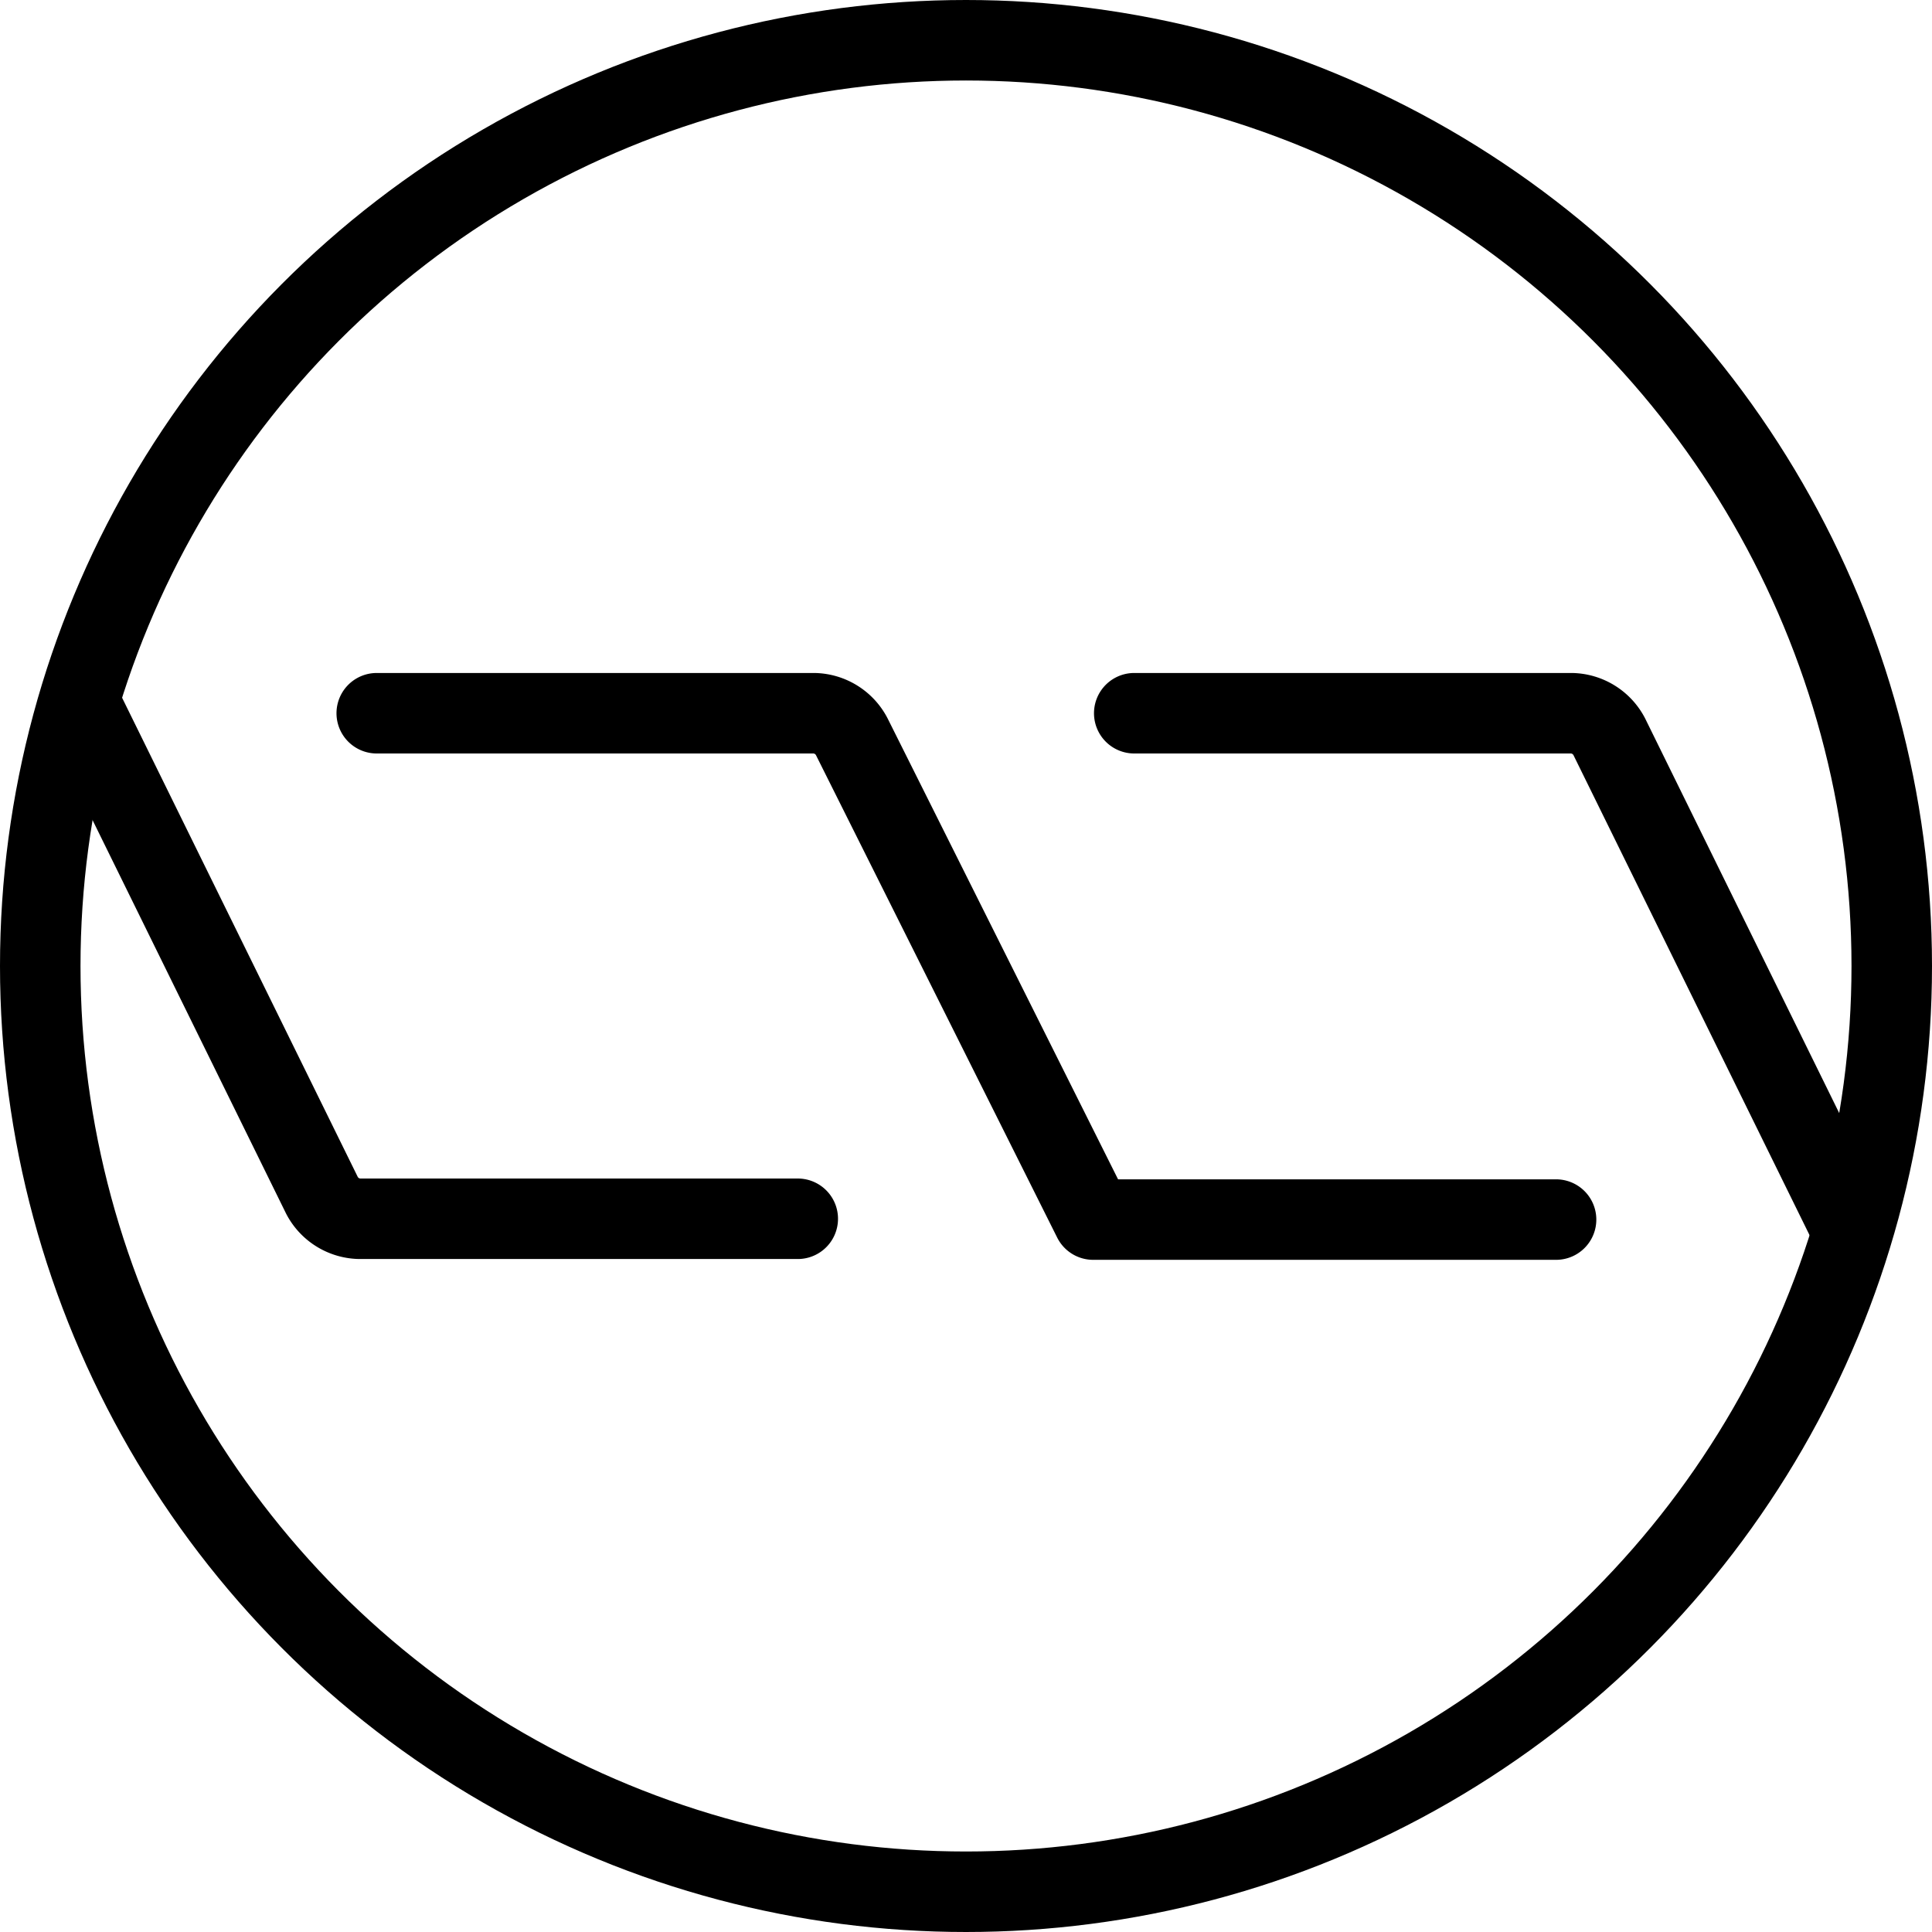
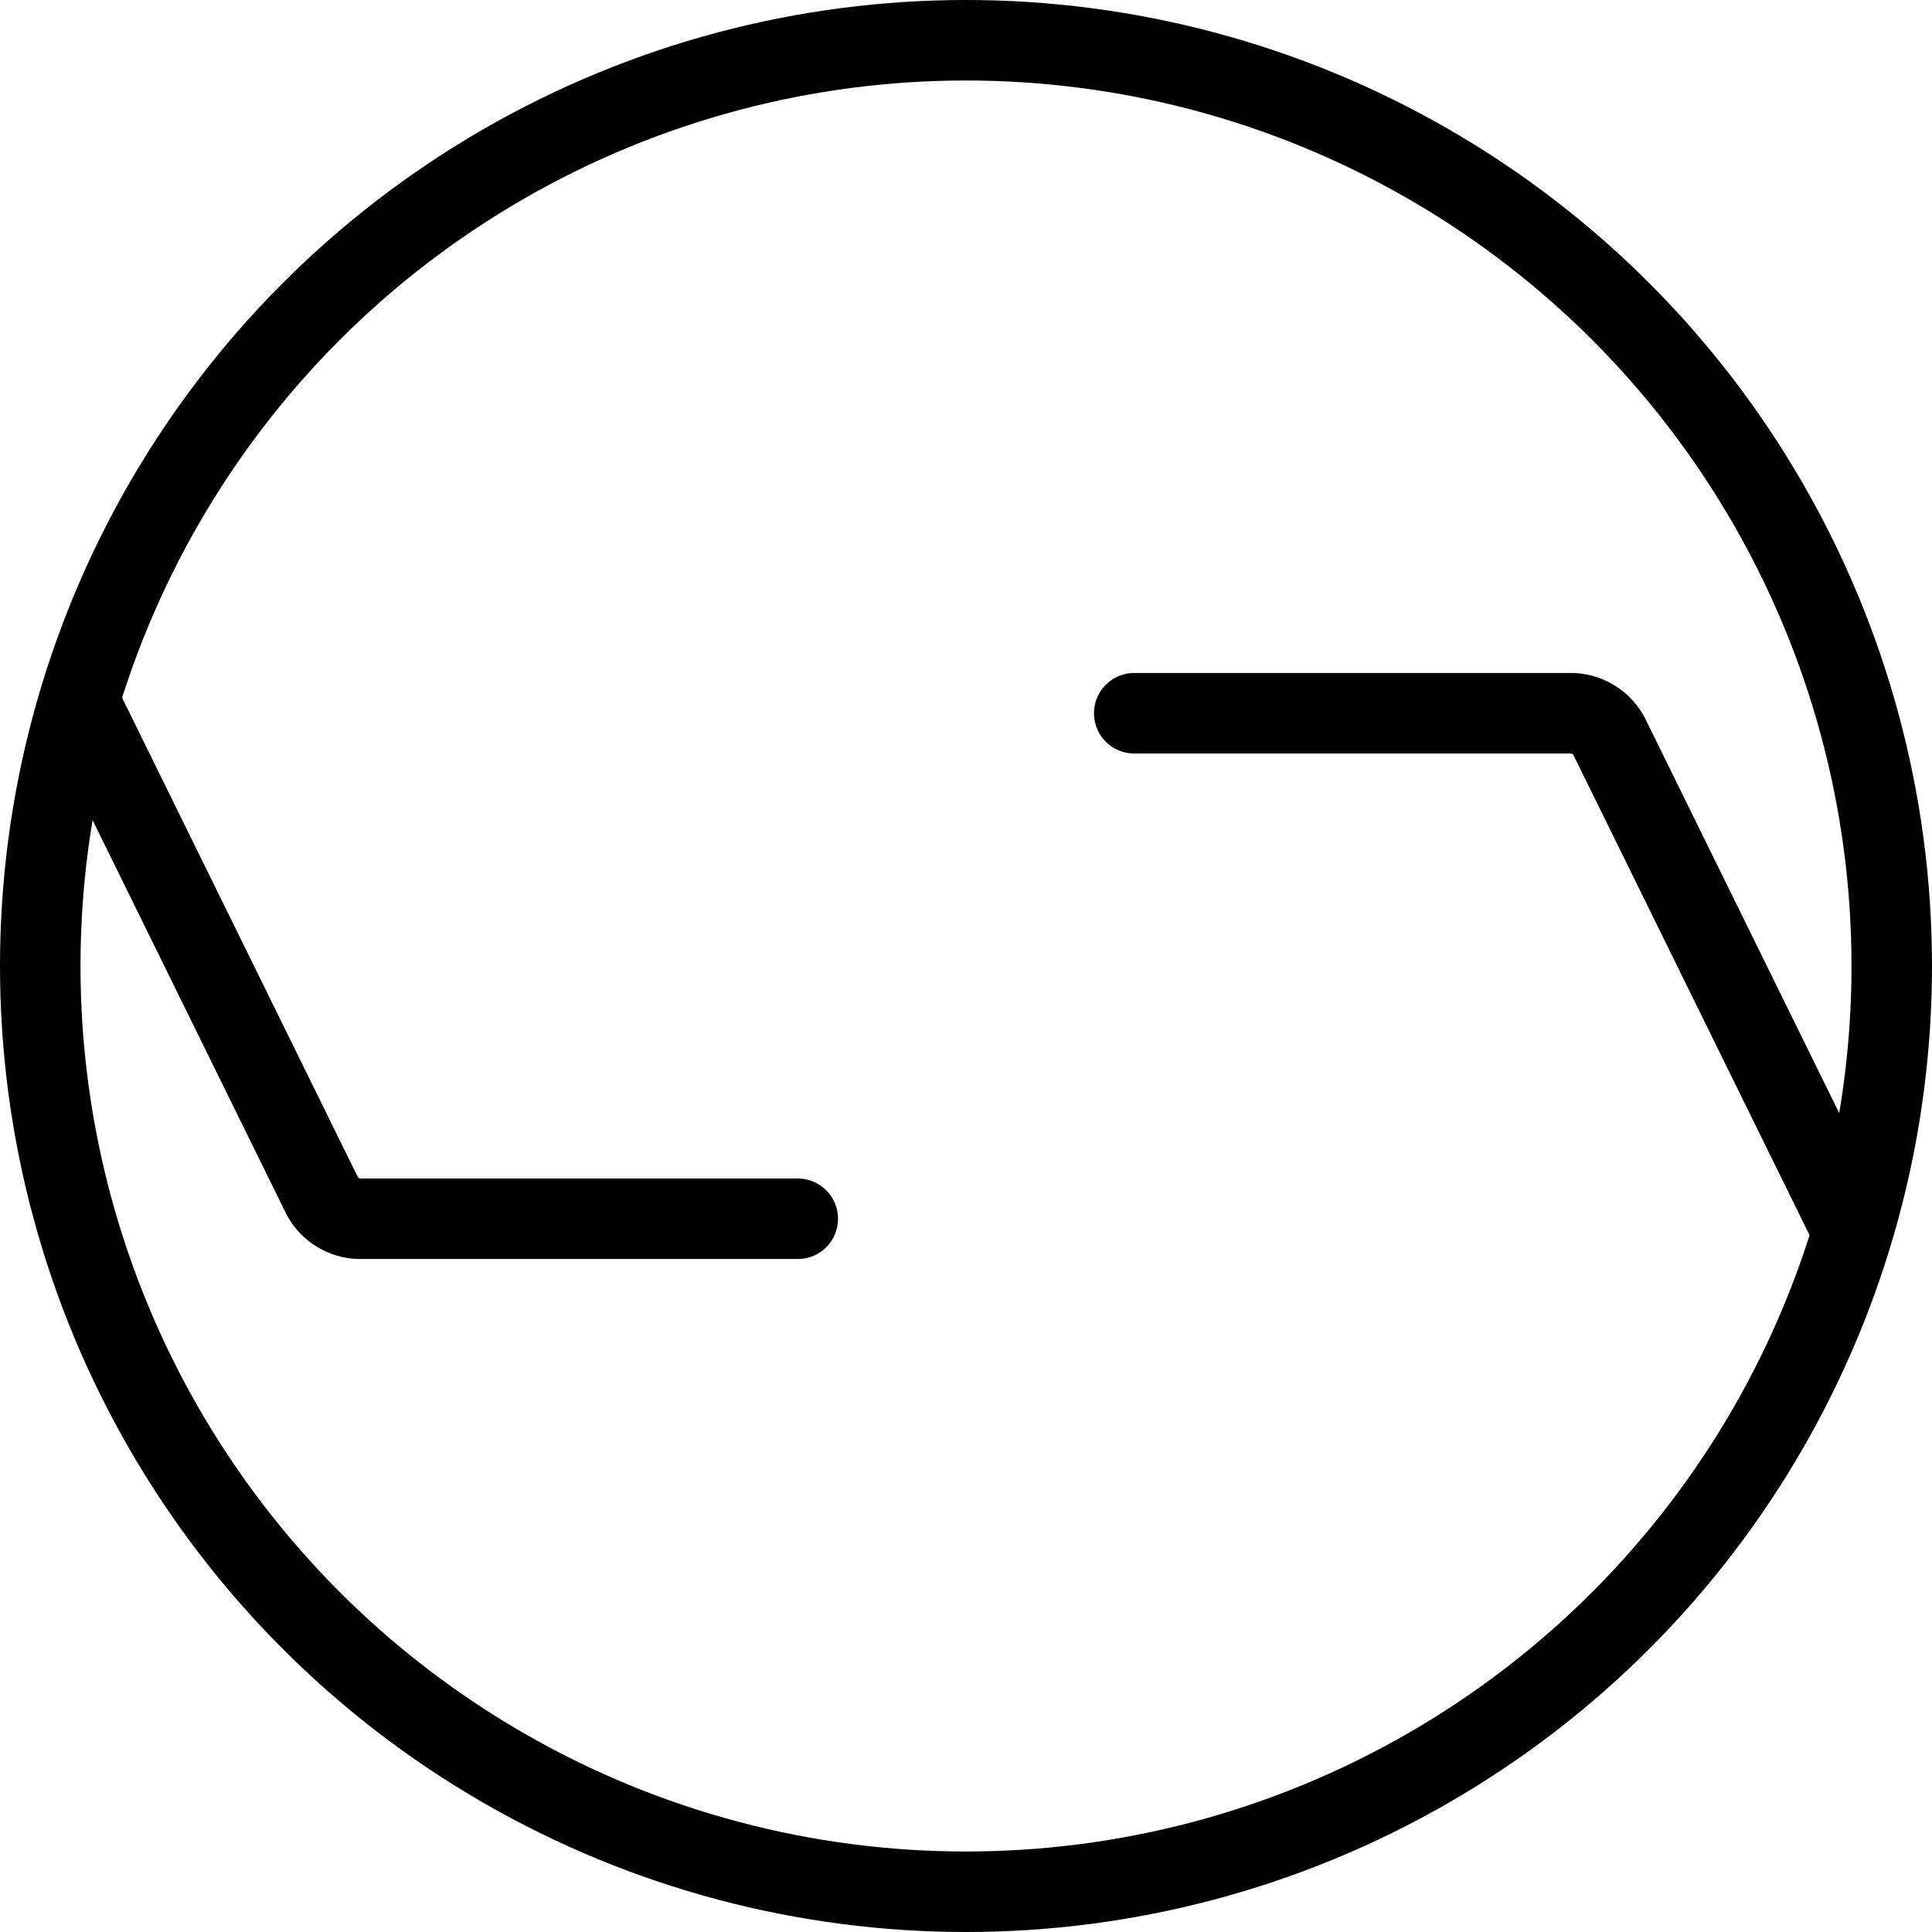
<svg xmlns="http://www.w3.org/2000/svg" viewBox="0 0 24 24">
  <g transform="matrix(1,0,0,1,0,0)">
    <g>
      <circle cx="12" cy="12" r="11.5" style="fill: none;stroke: #000000;stroke-linecap: round;stroke-linejoin: round" />
-       <path d="M4.68,8.86h5.43a.54.54,0,0,1,.47.29l3,6h5.75" style="fill: none;stroke: #000000;stroke-linecap: round;stroke-linejoin: round" />
      <path d="M14.09,8.86h5.43a.54.54,0,0,1,.47.29l3,6.1" style="fill: none;stroke: #000000;stroke-linecap: round;stroke-linejoin: round" />
      <path d="M1,8.75l3,6.1a.54.54,0,0,0,.47.29H9.91" style="fill: none;stroke: #000000;stroke-linecap: round;stroke-linejoin: round" />
    </g>
  </g>
</svg>